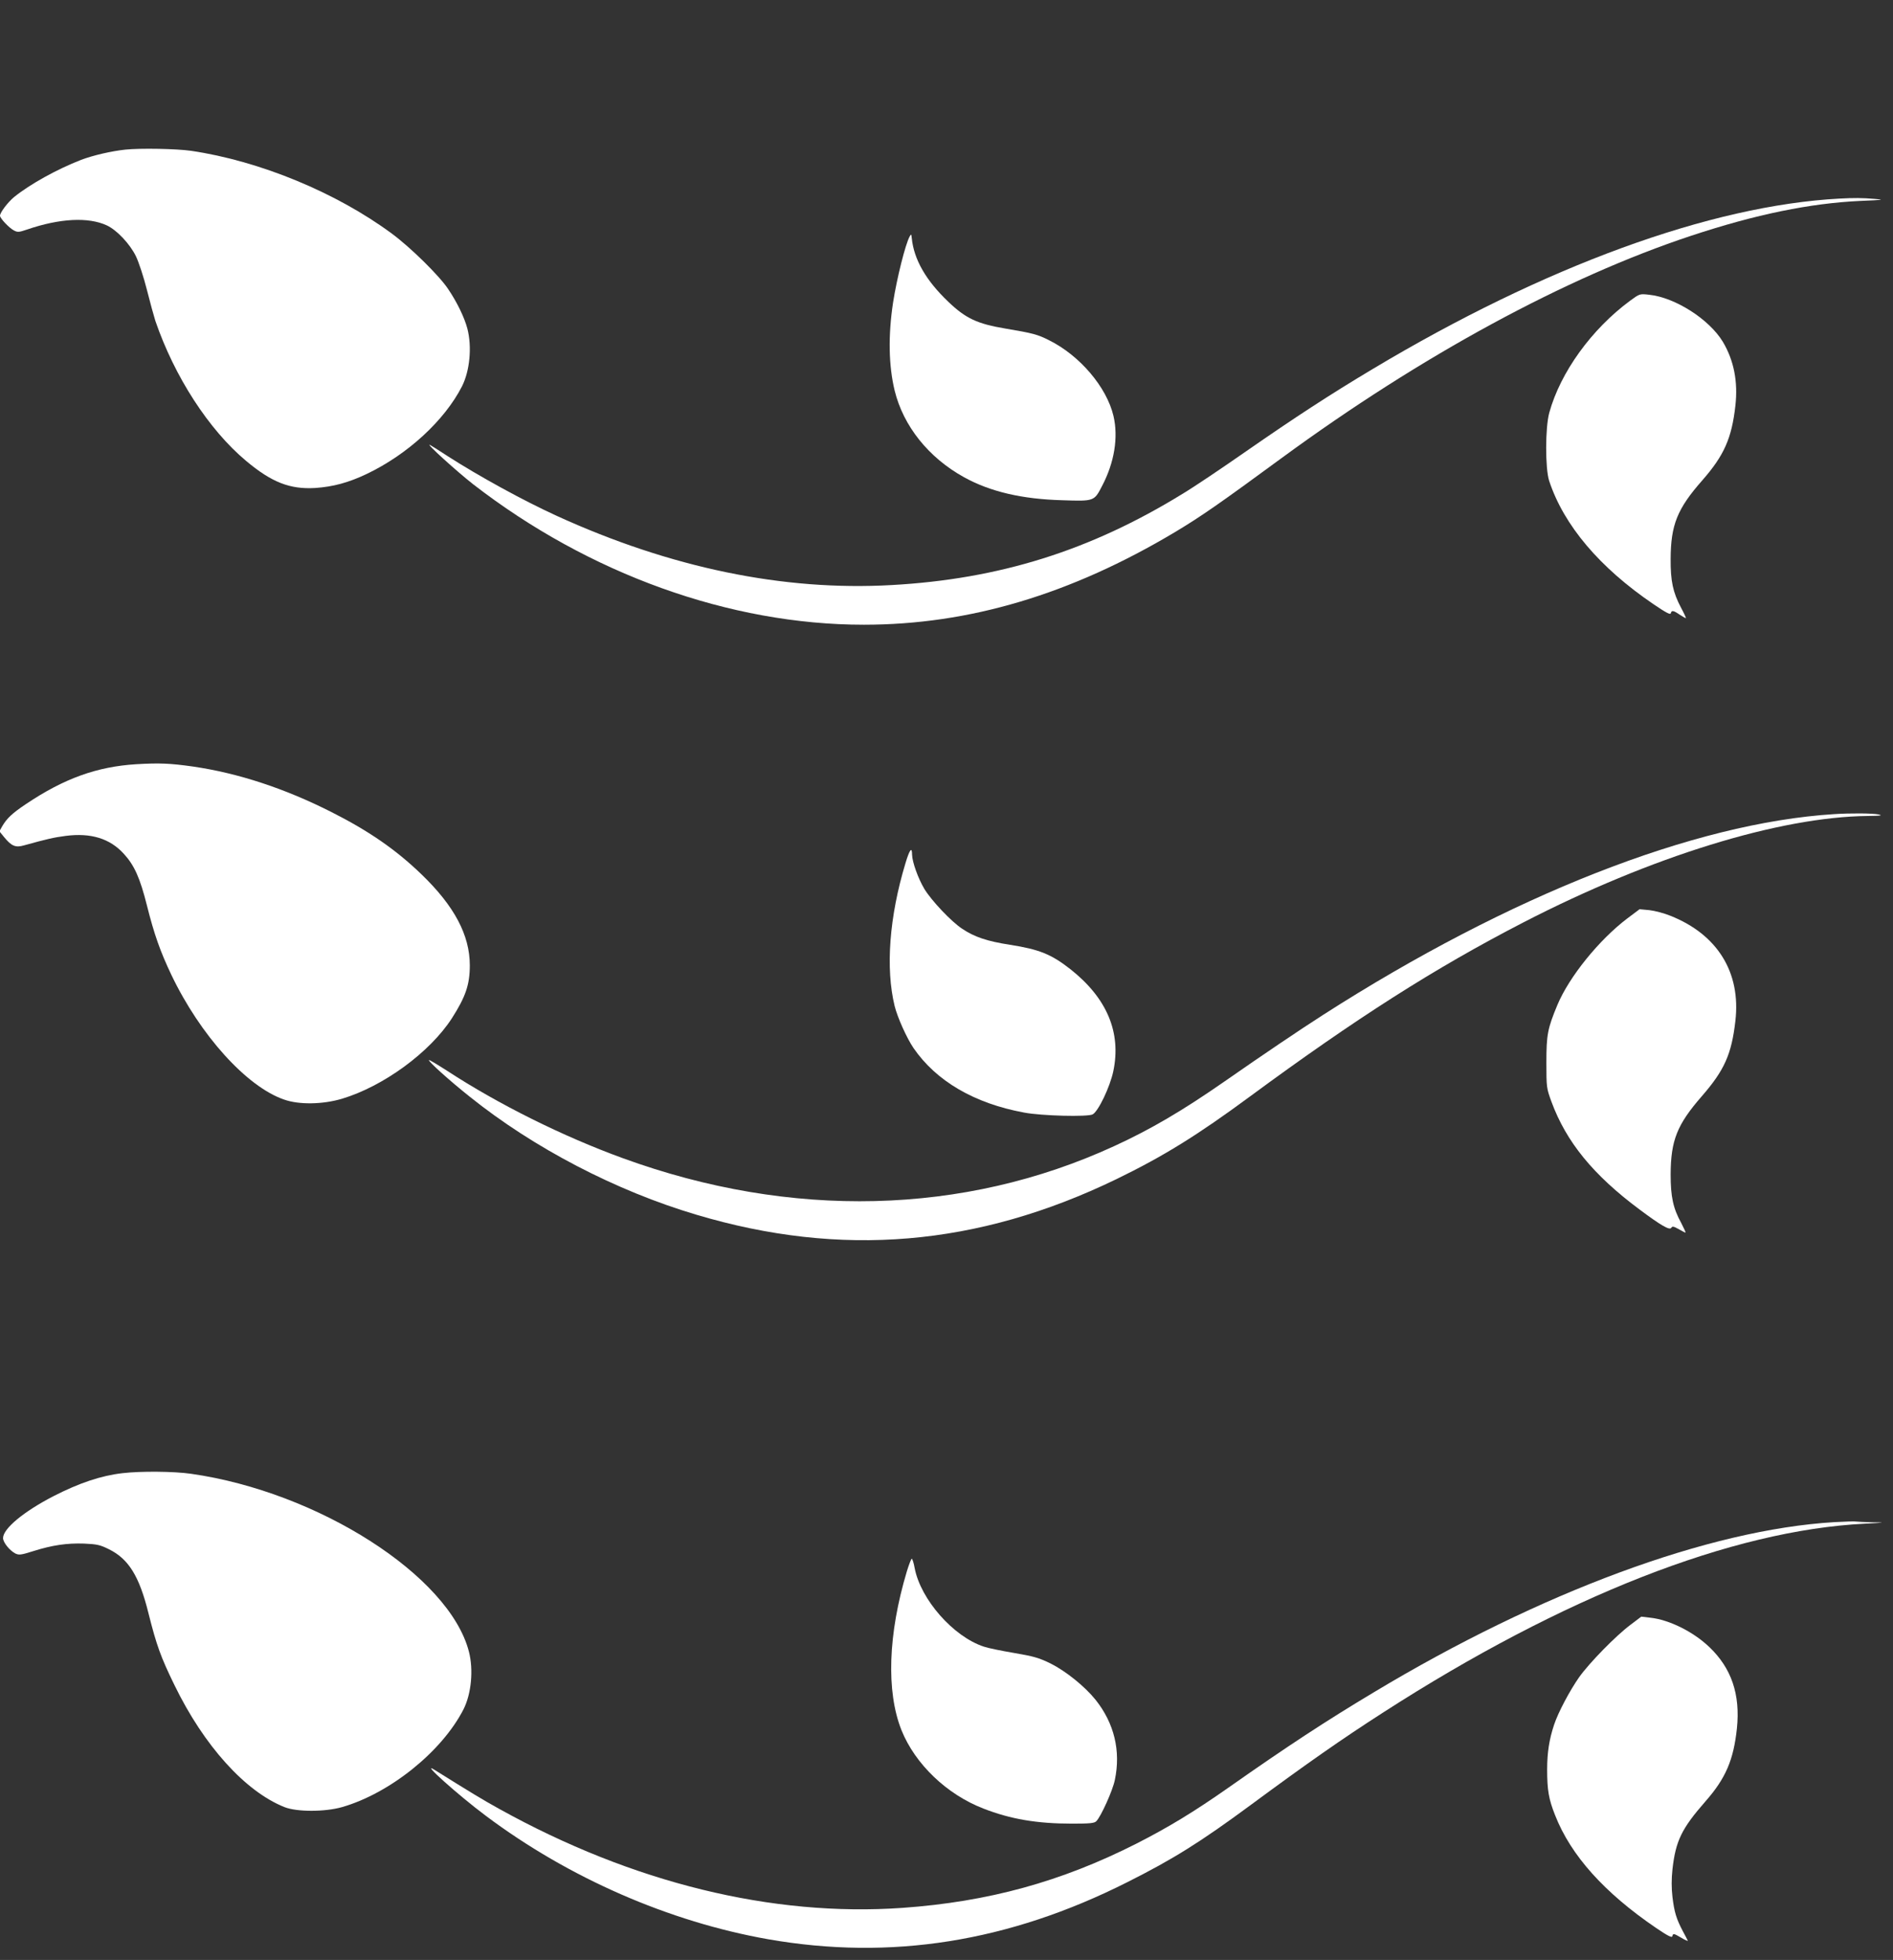
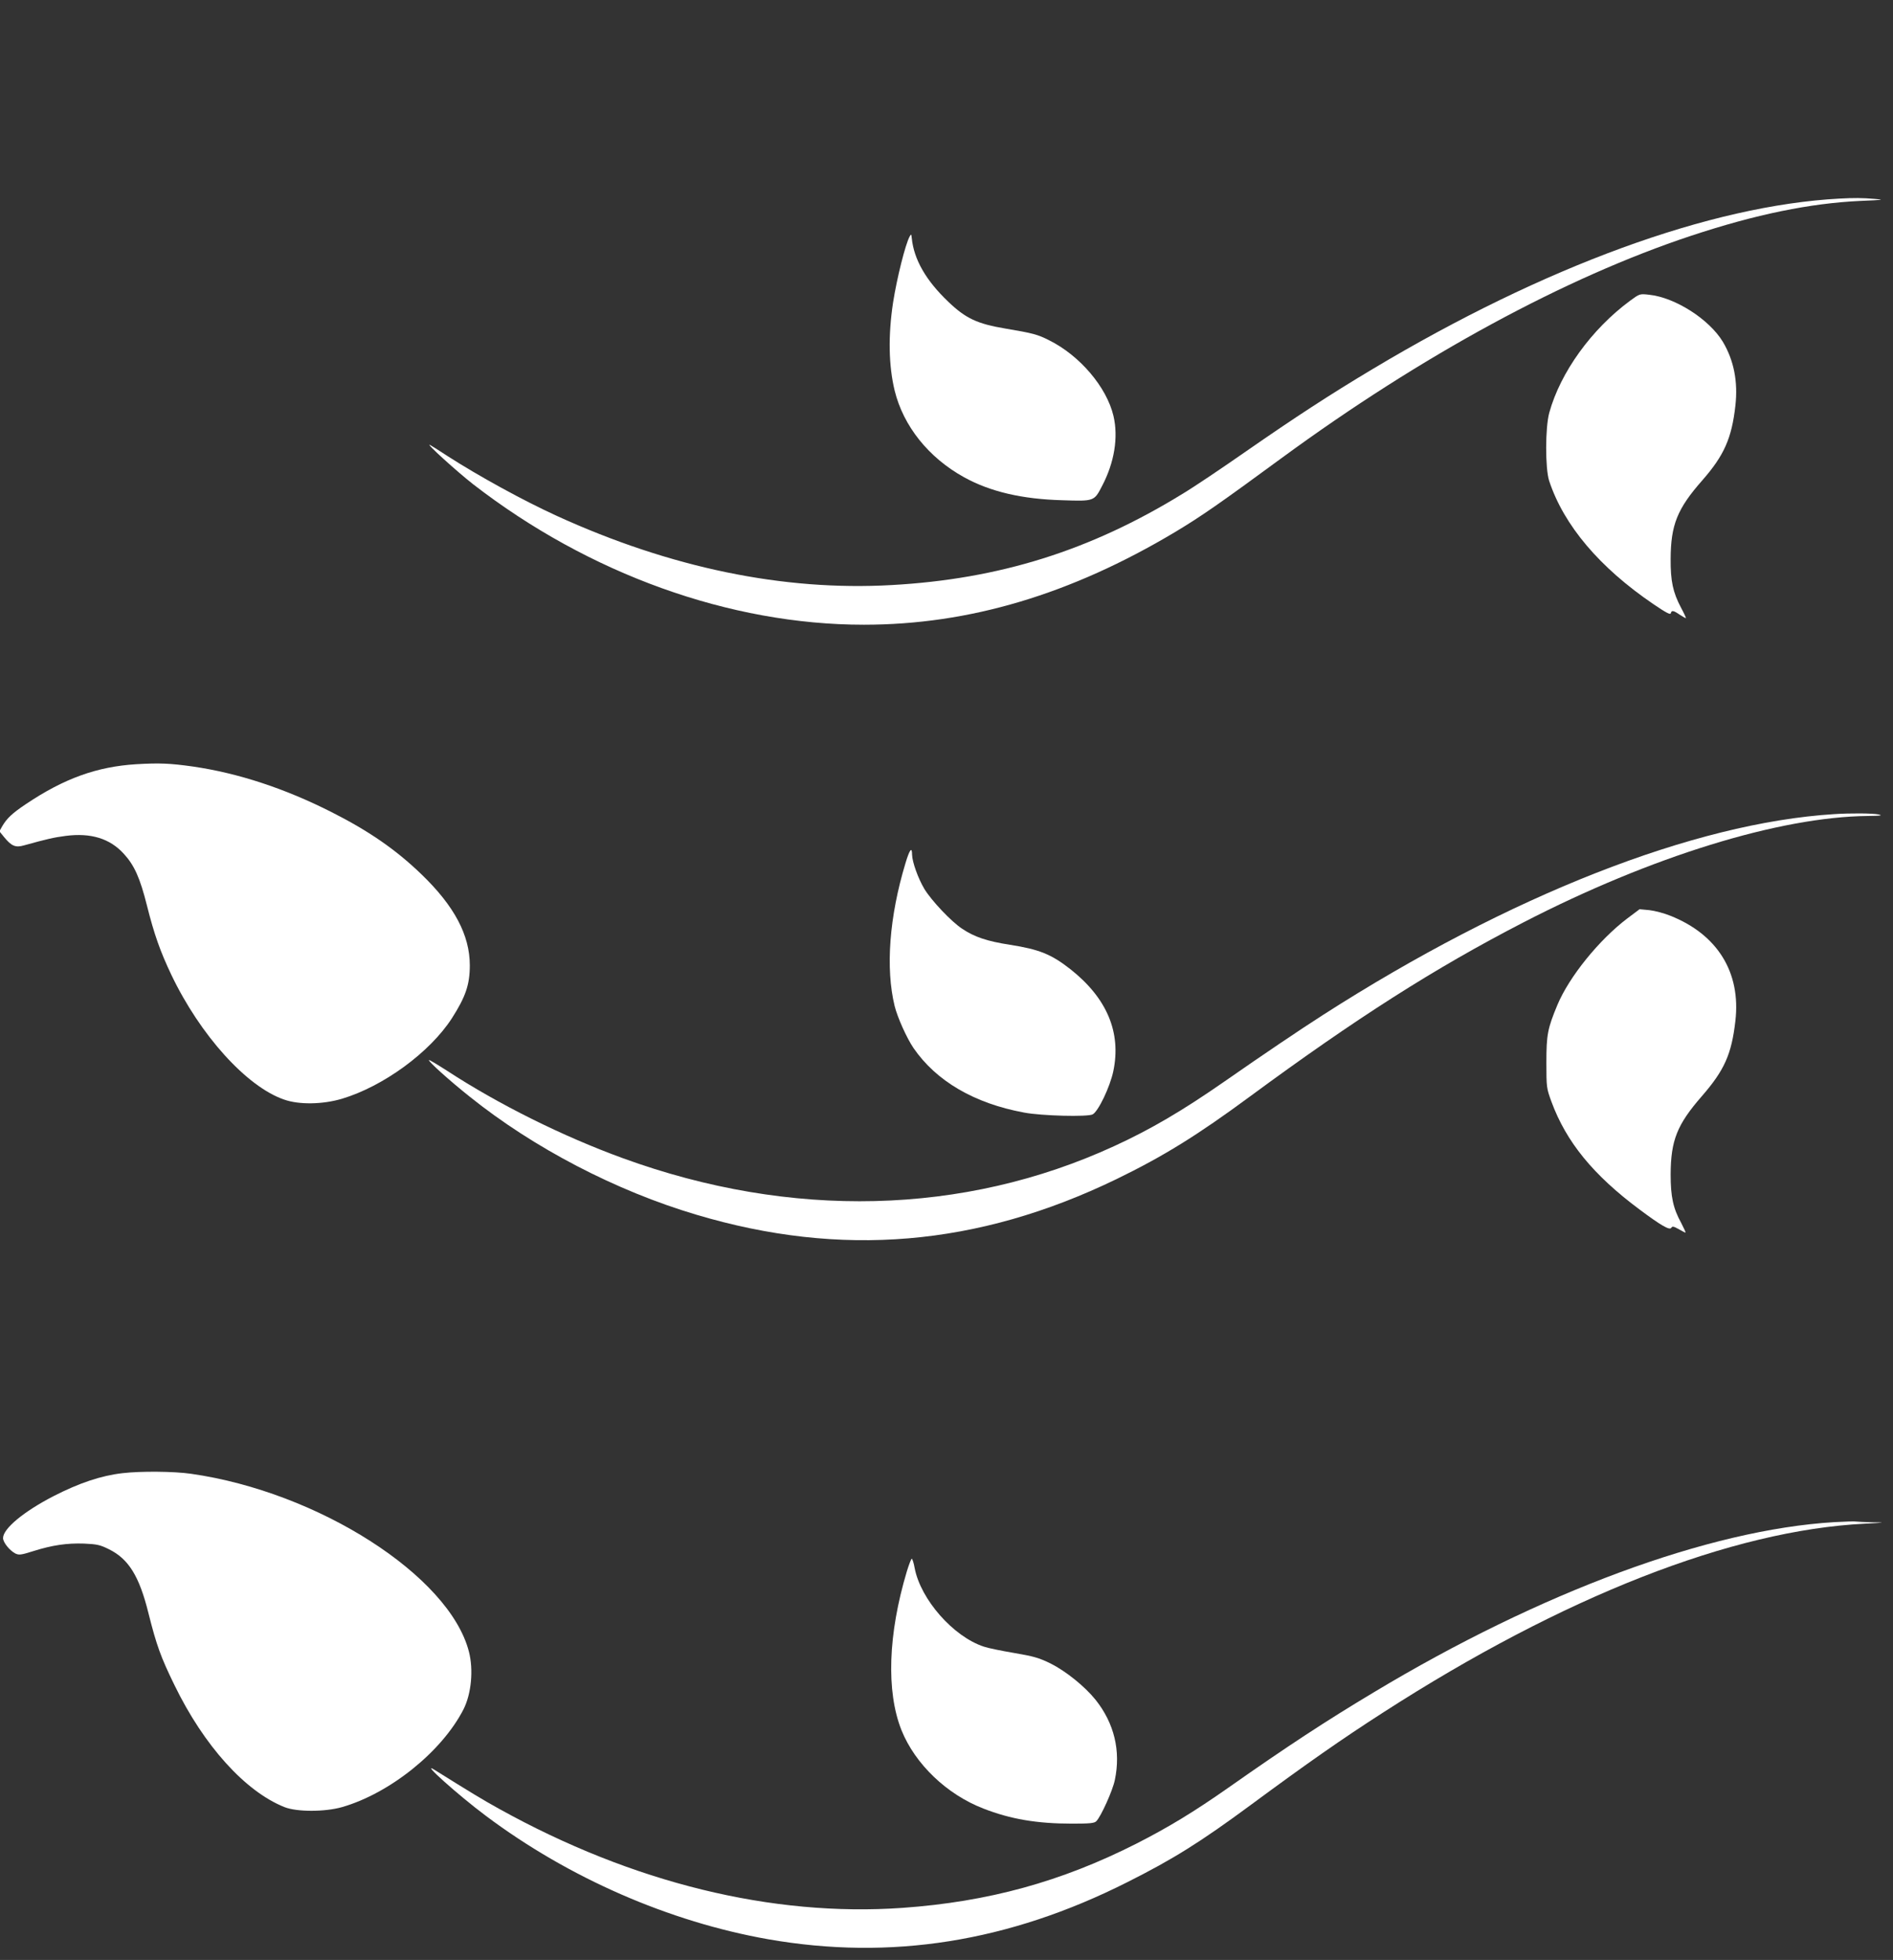
<svg xmlns="http://www.w3.org/2000/svg" version="1.0" width="1237pt" height="1280pt" viewBox="0 0 1237 1280" preserveAspectRatio="xMidYMid meet">
  <rect x="0" y="0" width="1237" height="1280" fill="#333333" stroke="none" />
  <g transform="translate(0,1280) scale(0.1,-0.1)" fill="#ffffff" stroke="none">
-     <path d="M820 11823 c-94 -10 -213 -38 -290 -67 -159 -62 -334 -159 -438 -243 -41 -34 -92 -101 -92 -122 0 -17 61 -81 91 -96 24 -13 33 -12 86 6 213 73 400 83 521 27 66 -31 150 -120 190 -201 18 -37 51 -136 72 -220 21 -83 46 -174 55 -202 125 -365 350 -712 593 -915 167 -140 287 -187 452 -177 117 8 217 35 335 91 269 128 510 350 624 573 51 101 66 258 35 377 -19 72 -67 172 -126 259 -58 87 -244 270 -367 361 -364 269 -864 475 -1312 541 -97 14 -333 18 -429 8z" />
    <path d="M12020 11503 c-841 -45 -1927 -441 -3050 -1113 -280 -167 -511 -318 -828 -538 -152 -106 -339 -232 -416 -278 -602 -370 -1196 -556 -1900 -595 -708 -40 -1445 113 -2188 452 -217 99 -509 259 -716 392 -53 35 -104 67 -112 71 -35 17 175 -173 281 -256 758 -587 1679 -918 2554 -918 688 0 1352 198 2035 606 170 102 288 184 697 484 912 668 1852 1178 2673 1450 423 140 779 213 1110 228 148 6 157 8 90 13 -79 7 -138 7 -230 2z" />
    <path d="M5944 11255 c-28 -51 -83 -271 -108 -430 -33 -217 -29 -413 10 -575 57 -233 222 -439 454 -567 170 -94 379 -143 642 -150 209 -7 208 -7 260 94 80 152 107 317 74 457 -45 189 -221 395 -421 494 -75 38 -106 46 -284 76 -185 31 -260 66 -374 175 -146 139 -225 276 -239 416 -3 28 -4 28 -14 10z" />
    <path d="M10652 10836 c-252 -186 -455 -467 -528 -731 -27 -98 -27 -364 -1 -445 96 -291 330 -567 682 -806 81 -55 111 -71 113 -59 5 21 17 19 59 -10 20 -13 38 -23 40 -22 1 2 -13 33 -32 68 -53 100 -69 174 -68 319 1 222 43 327 206 512 143 163 193 275 217 488 18 158 -10 297 -82 418 -89 147 -311 289 -481 307 -62 7 -62 7 -125 -39z" />
    <path d="M890 7809 c-257 -16 -471 -93 -720 -260 -90 -60 -126 -94 -156 -146 l-18 -32 30 -37 c49 -60 75 -71 131 -55 148 41 195 52 273 62 164 21 288 -17 379 -117 69 -75 106 -158 151 -337 48 -191 87 -300 159 -452 189 -396 493 -732 737 -816 99 -35 253 -32 378 5 271 81 575 303 719 526 89 139 117 219 117 345 0 198 -101 388 -316 595 -167 161 -342 282 -587 406 -304 154 -610 255 -907 298 -150 21 -218 24 -370 15z" />
    <path d="M11985 7483 c-915 -57 -2122 -531 -3339 -1311 -156 -100 -383 -253 -646 -436 -272 -189 -481 -312 -719 -421 -983 -452 -2113 -479 -3211 -79 -393 143 -813 352 -1147 570 -64 41 -117 73 -120 71 -7 -7 134 -134 266 -239 418 -335 955 -615 1481 -771 945 -282 1838 -207 2745 232 307 149 530 287 873 540 693 510 1207 838 1787 1137 834 430 1673 689 2250 695 86 1 101 3 70 10 -38 8 -185 9 -290 2z" />
    <path d="M5917 7163 c-106 -350 -131 -686 -71 -933 19 -76 79 -209 123 -274 149 -217 398 -362 723 -422 115 -22 415 -29 448 -12 37 20 113 178 135 282 53 253 -41 477 -280 666 -125 98 -204 130 -397 160 -148 23 -231 51 -310 104 -72 47 -202 185 -248 261 -41 69 -79 176 -80 223 0 55 -16 35 -43 -55z" />
    <path d="M10634 6802 c-184 -139 -380 -381 -457 -565 -64 -154 -72 -194 -72 -377 0 -162 1 -167 33 -255 97 -263 273 -479 577 -705 138 -103 195 -136 206 -119 7 12 15 10 48 -8 22 -13 42 -23 45 -23 3 0 -10 28 -28 63 -53 96 -69 172 -69 317 1 223 42 325 203 510 149 171 195 275 220 492 37 317 -117 565 -424 687 -41 17 -103 33 -138 37 l-64 6 -80 -60z" />
    <path d="M801 3179 c-140 -16 -283 -64 -451 -150 -194 -100 -330 -212 -330 -274 0 -28 42 -80 79 -100 25 -12 37 -11 119 15 124 39 220 53 333 49 83 -4 103 -8 161 -37 128 -63 198 -175 258 -417 53 -211 81 -288 170 -470 193 -397 463 -695 719 -797 81 -32 263 -32 376 0 313 90 653 363 794 639 51 101 66 258 35 377 -128 495 -985 1043 -1816 1161 -111 16 -328 18 -447 4z" />
    <path d="M11985 2859 c-816 -49 -1918 -456 -3009 -1112 -311 -186 -566 -353 -946 -620 -227 -159 -391 -259 -605 -368 -490 -248 -966 -379 -1527 -419 -852 -60 -1764 163 -2635 646 -114 63 -189 109 -423 255 -100 63 154 -165 335 -300 542 -406 1198 -692 1845 -806 800 -140 1571 -18 2345 372 301 151 480 263 808 505 373 275 593 429 867 605 1176 757 2280 1189 3145 1232 135 7 140 8 53 9 -53 1 -102 4 -110 5 -7 2 -71 0 -143 -4z" />
    <path d="M5926 2538 c-123 -410 -136 -785 -35 -1038 89 -221 296 -419 534 -511 179 -70 352 -99 582 -99 115 0 145 3 157 16 30 30 107 200 121 269 40 190 -4 371 -126 524 -70 87 -194 187 -294 237 -78 38 -112 47 -240 69 -83 14 -171 32 -196 41 -199 65 -413 308 -452 513 -6 34 -15 61 -19 61 -4 0 -18 -37 -32 -82z" />
-     <path d="M10655 2189 c-95 -71 -268 -247 -337 -344 -60 -86 -136 -228 -163 -310 -31 -93 -45 -180 -45 -291 0 -134 10 -194 52 -299 103 -263 322 -506 658 -735 78 -53 106 -67 108 -55 5 20 8 19 60 -11 24 -15 43 -22 41 -18 -2 5 -17 33 -33 63 -42 80 -55 123 -67 221 -7 62 -7 116 0 183 21 185 60 265 215 442 133 151 184 271 206 477 23 223 -36 395 -182 533 -104 99 -261 177 -384 190 l-59 7 -70 -53z" />
  </g>
</svg>